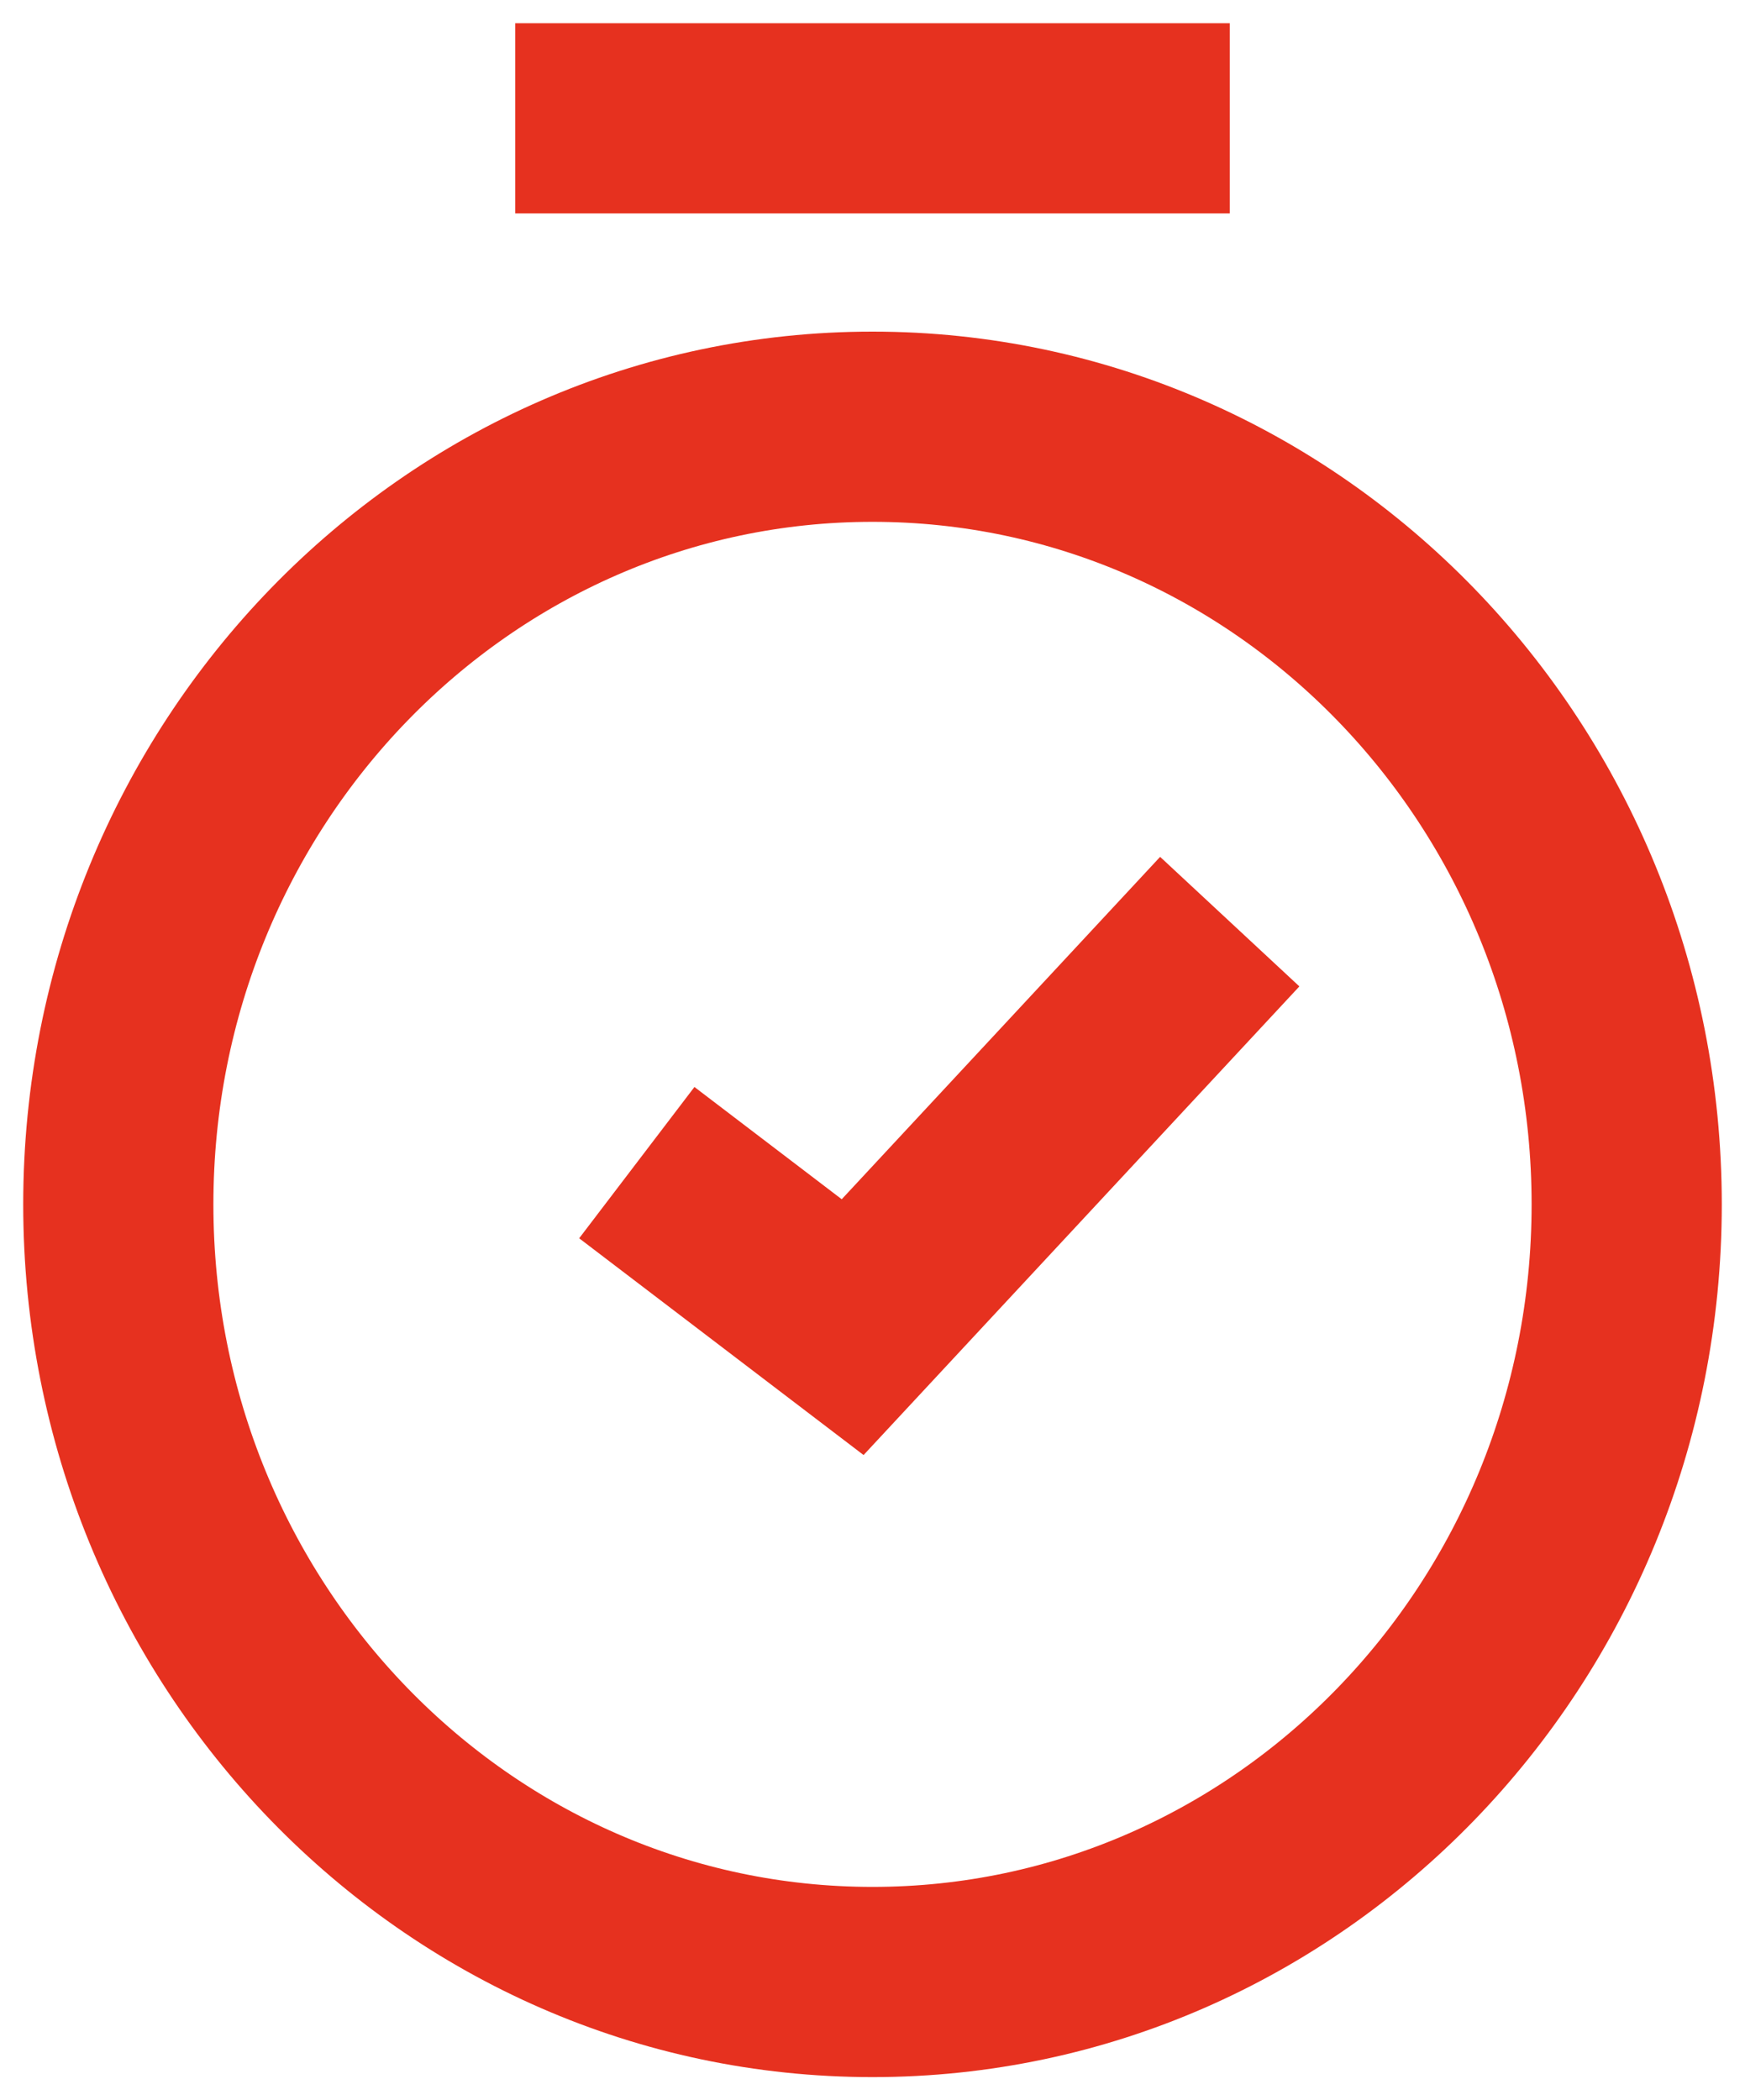
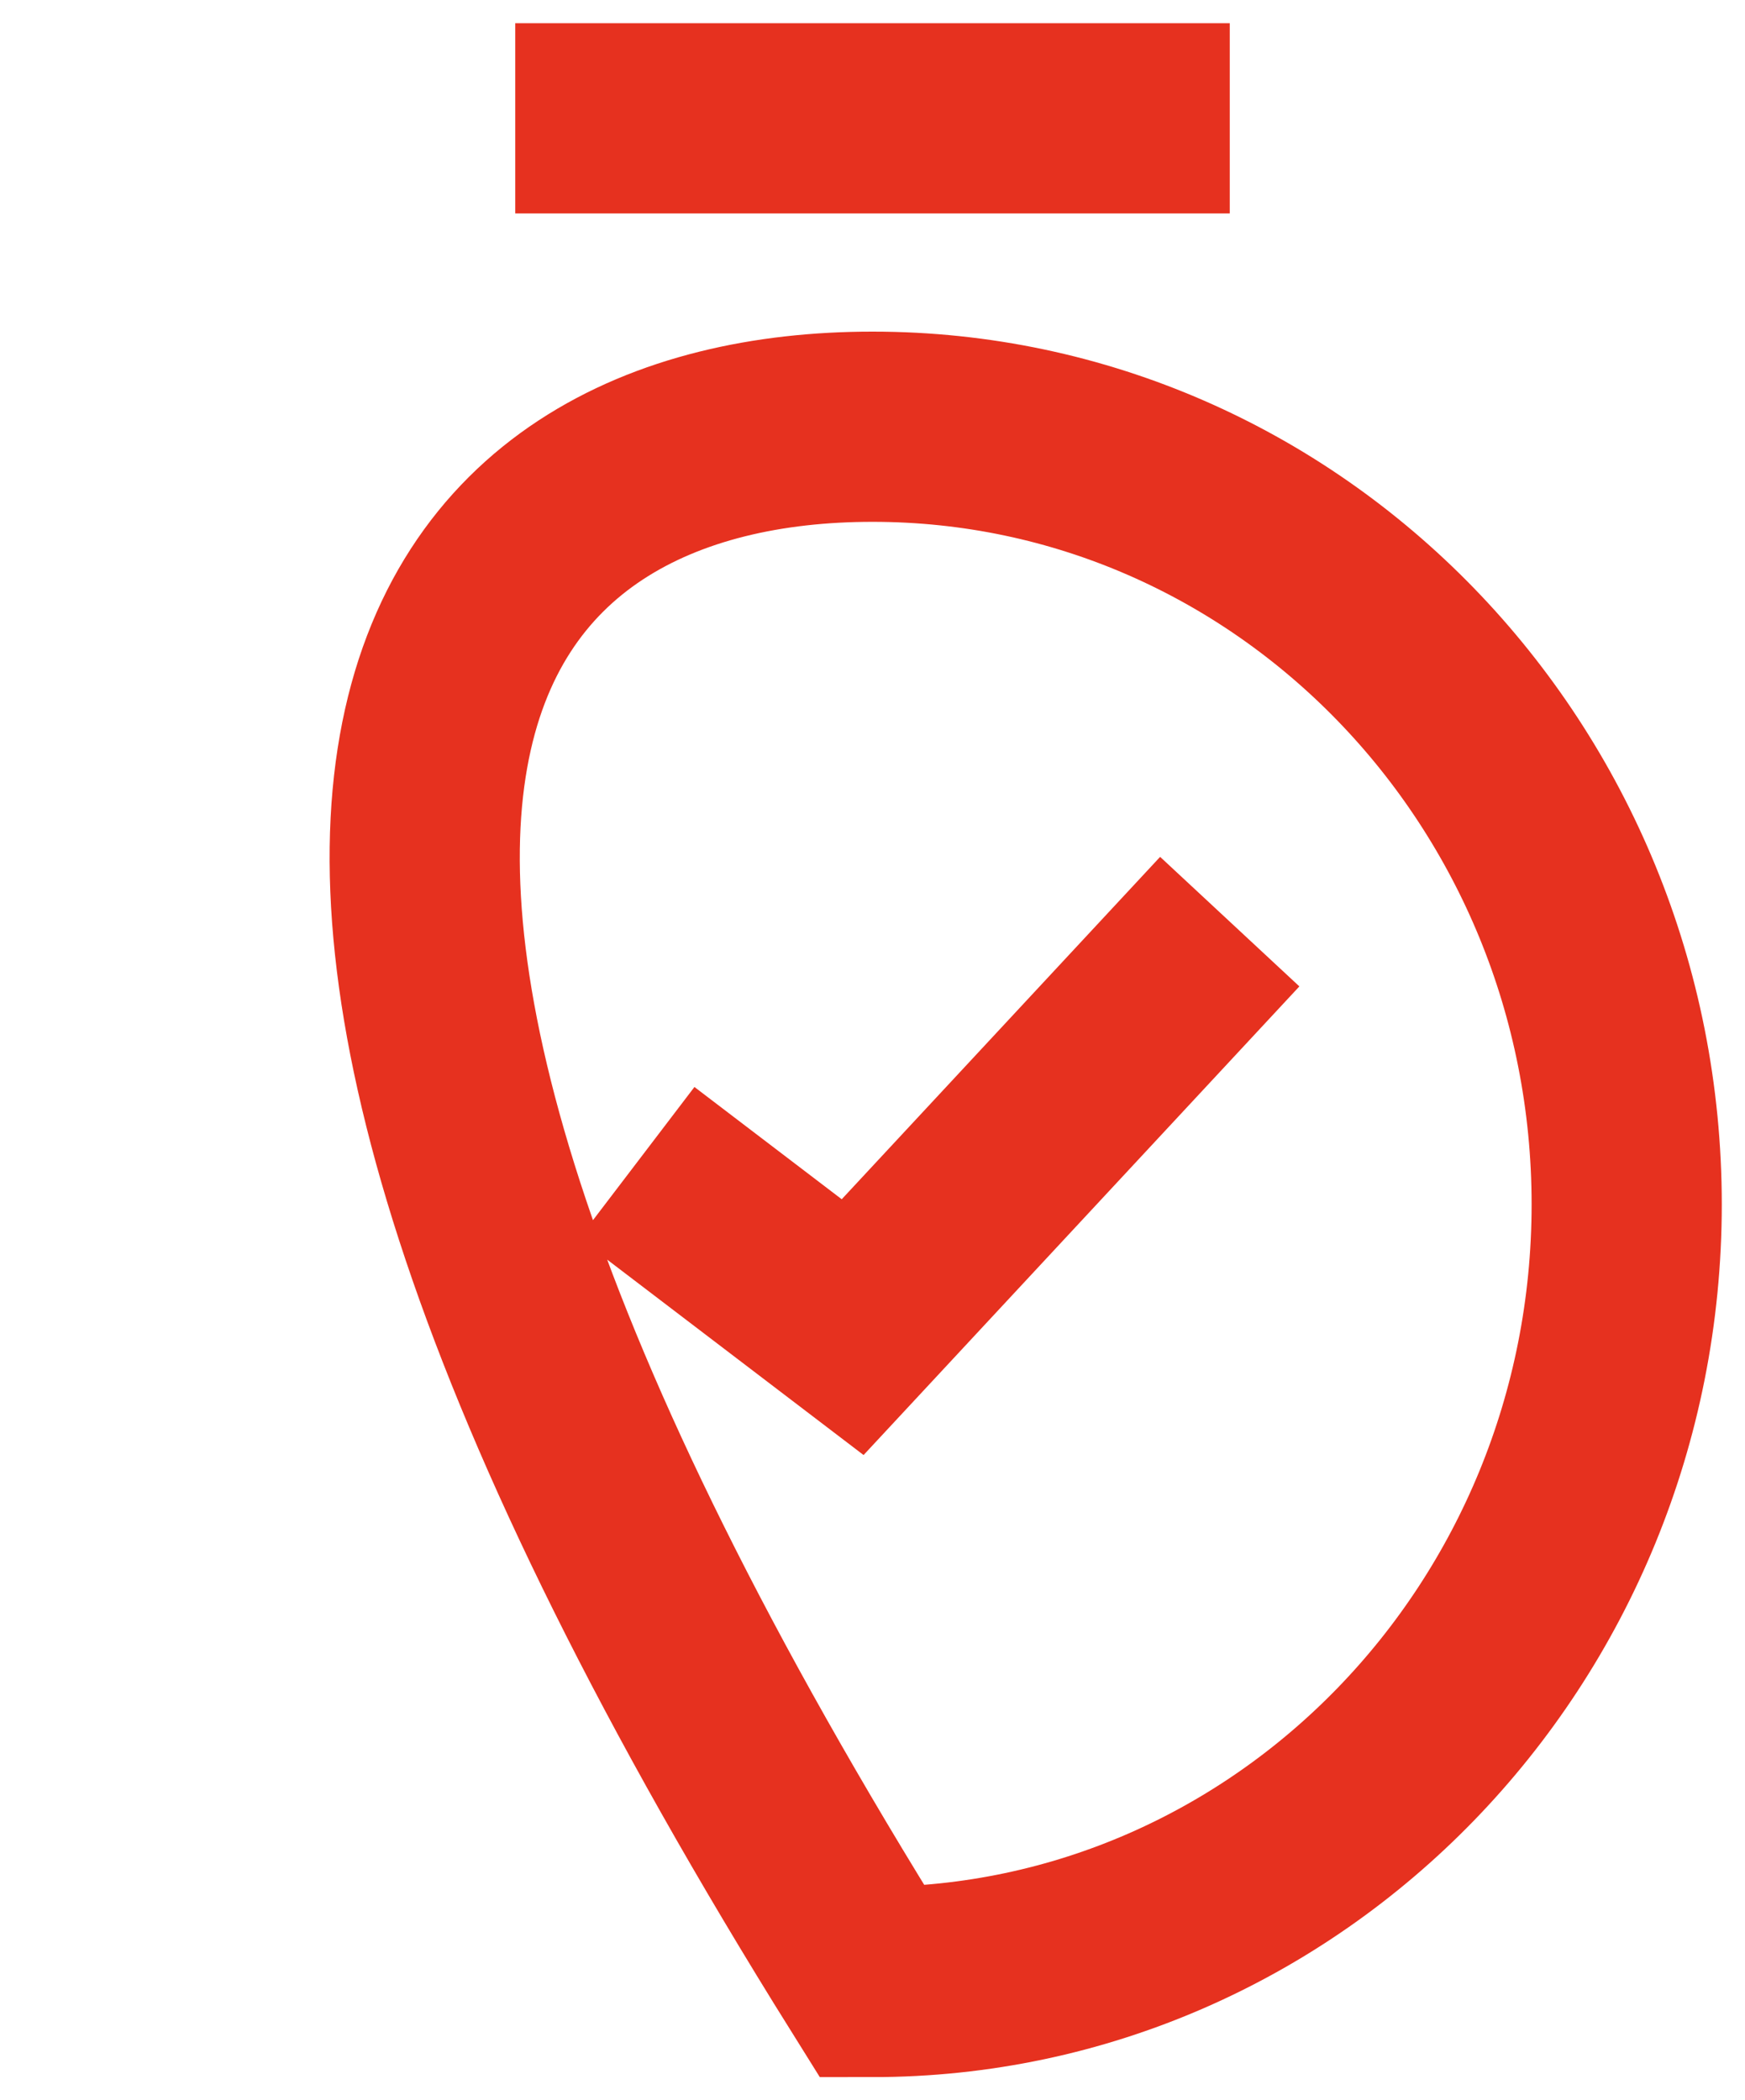
<svg xmlns="http://www.w3.org/2000/svg" width="59" height="71" viewBox="0 0 59 71" fill="none">
-   <path d="M17.421 4H41.579M21.531 39.302L28.829 44.863L41.579 31.155M55 40.713C55 55.231 43.583 67 29.5 67C15.417 67 4 55.231 4 40.713C4 26.194 15.417 14.425 29.5 14.425C43.583 14.425 55 26.194 55 40.713Z" stroke="#E6311F" stroke-width="6.43" />
+   <path d="M17.421 4H41.579M21.531 39.302L28.829 44.863L41.579 31.155M55 40.713C55 55.231 43.583 67 29.5 67C4 26.194 15.417 14.425 29.5 14.425C43.583 14.425 55 26.194 55 40.713Z" stroke="#E6311F" stroke-width="6.43" />
</svg>